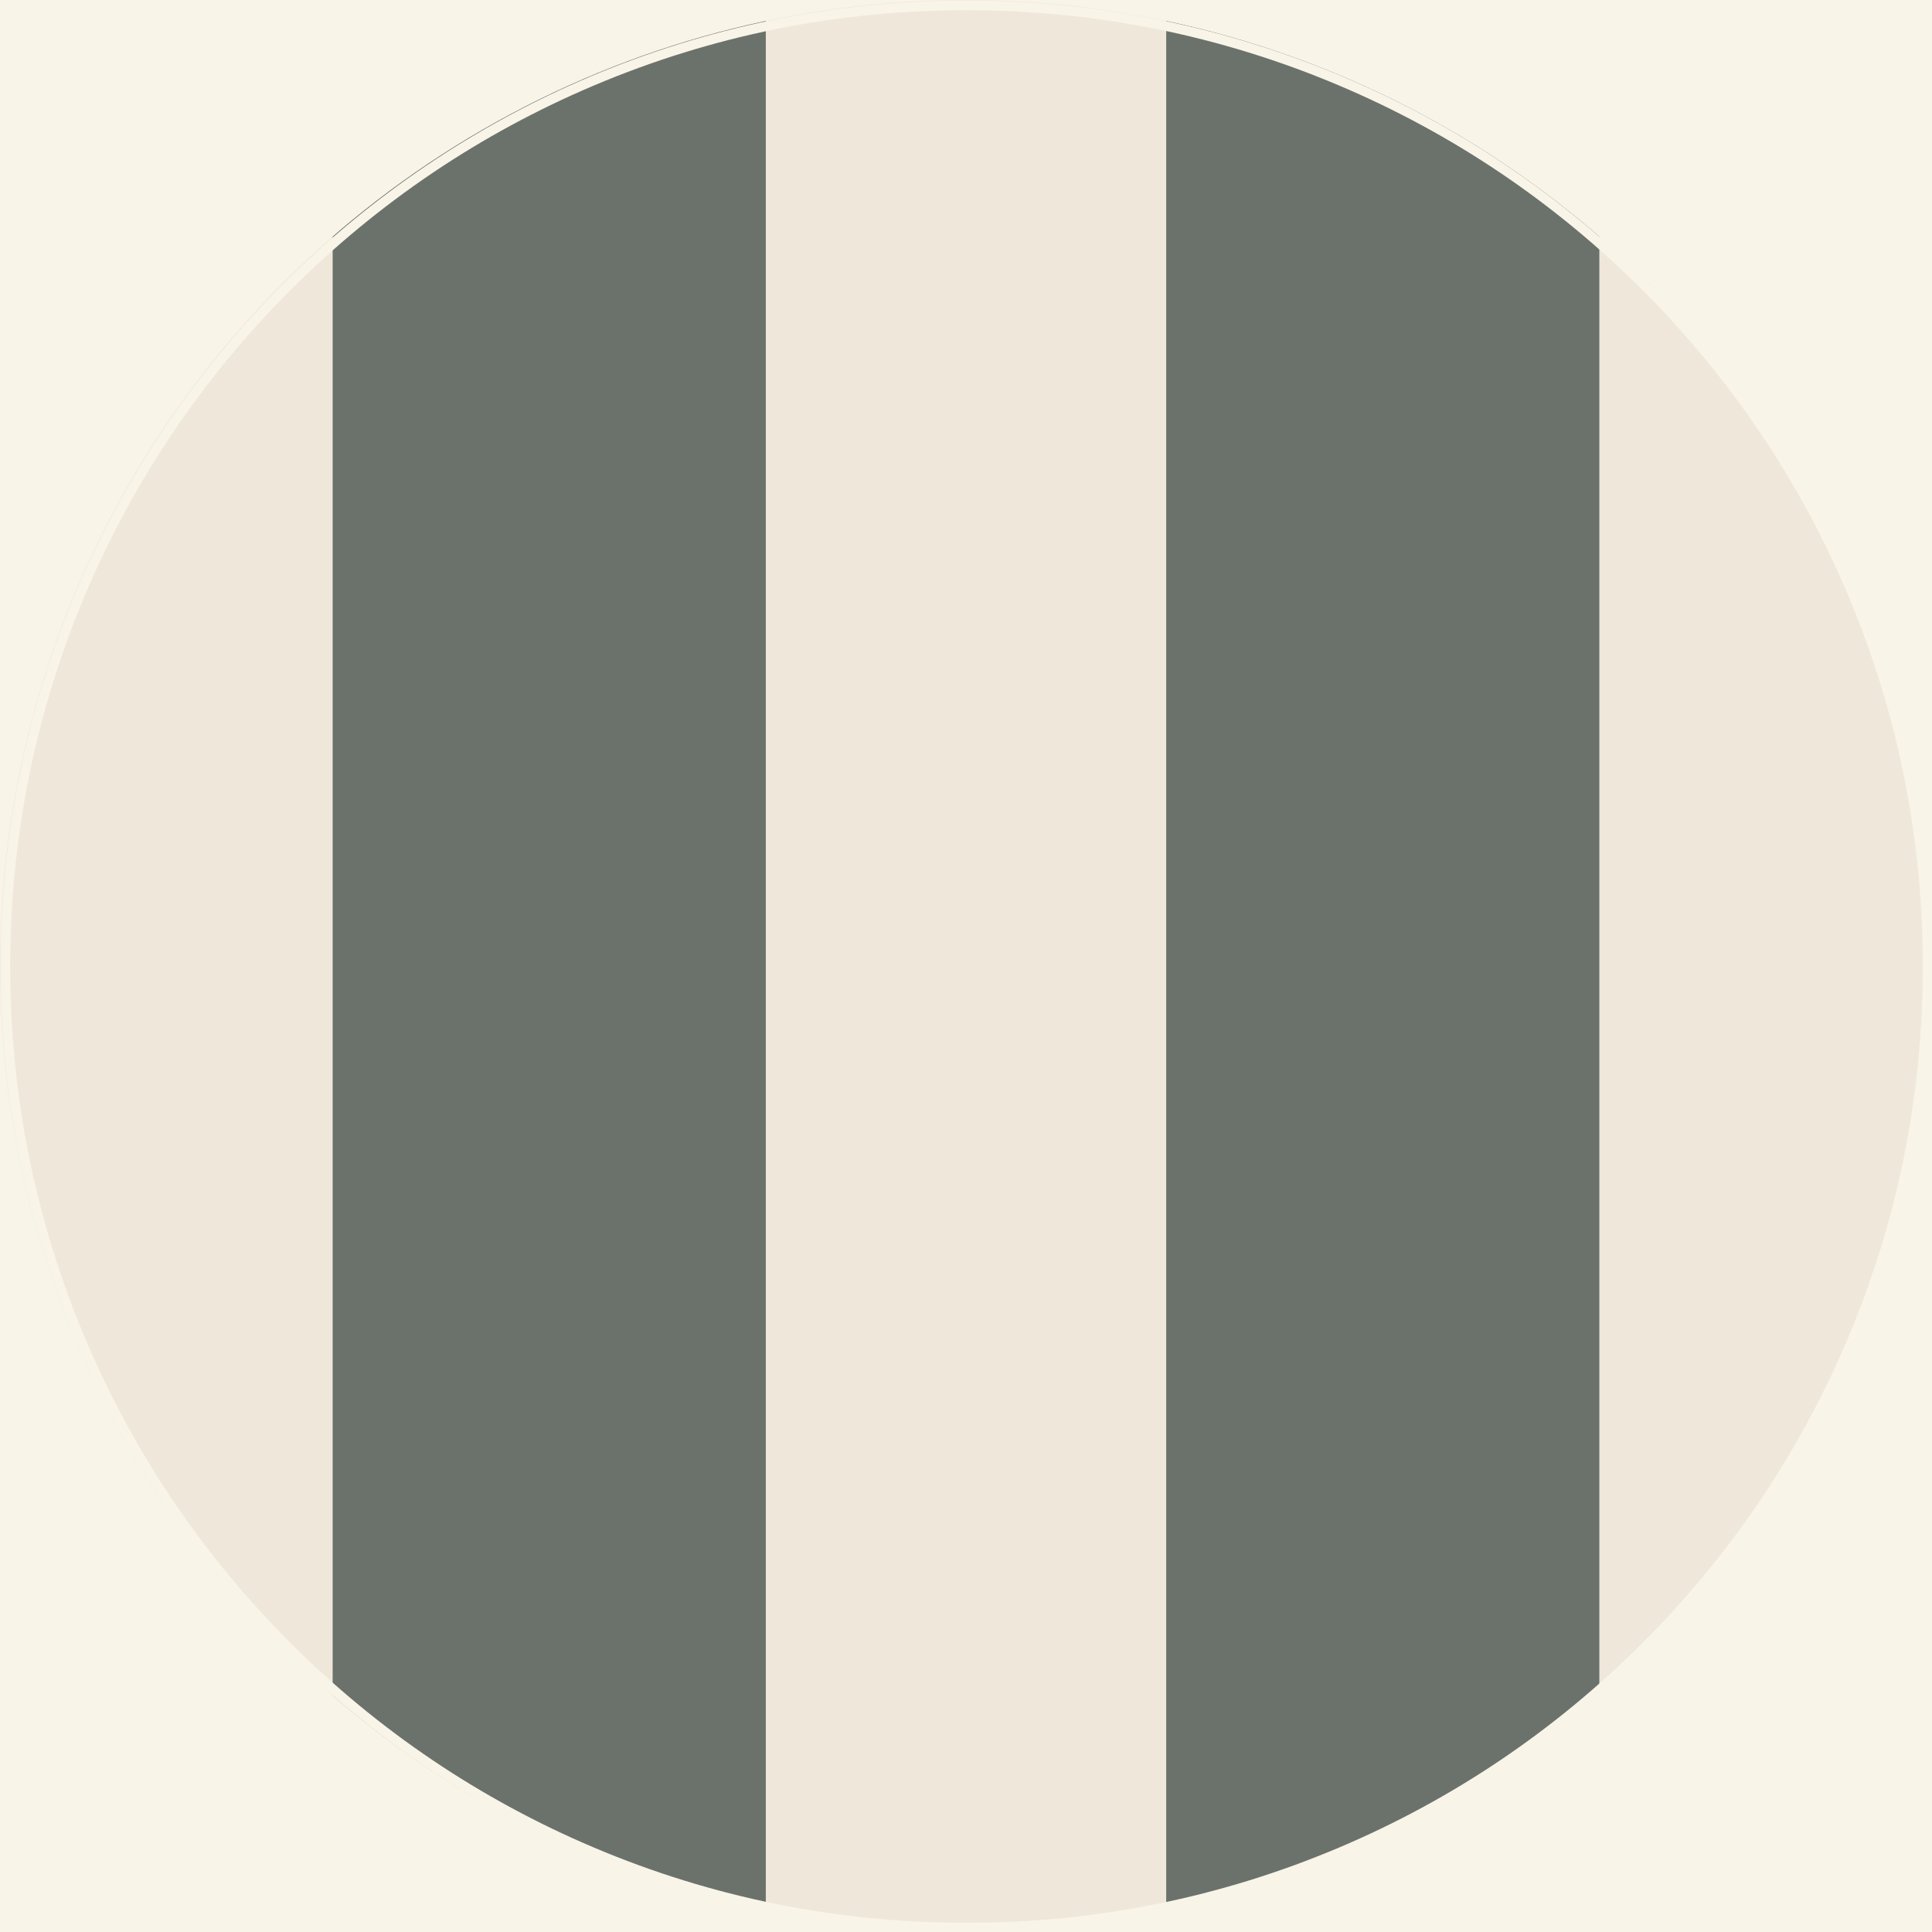
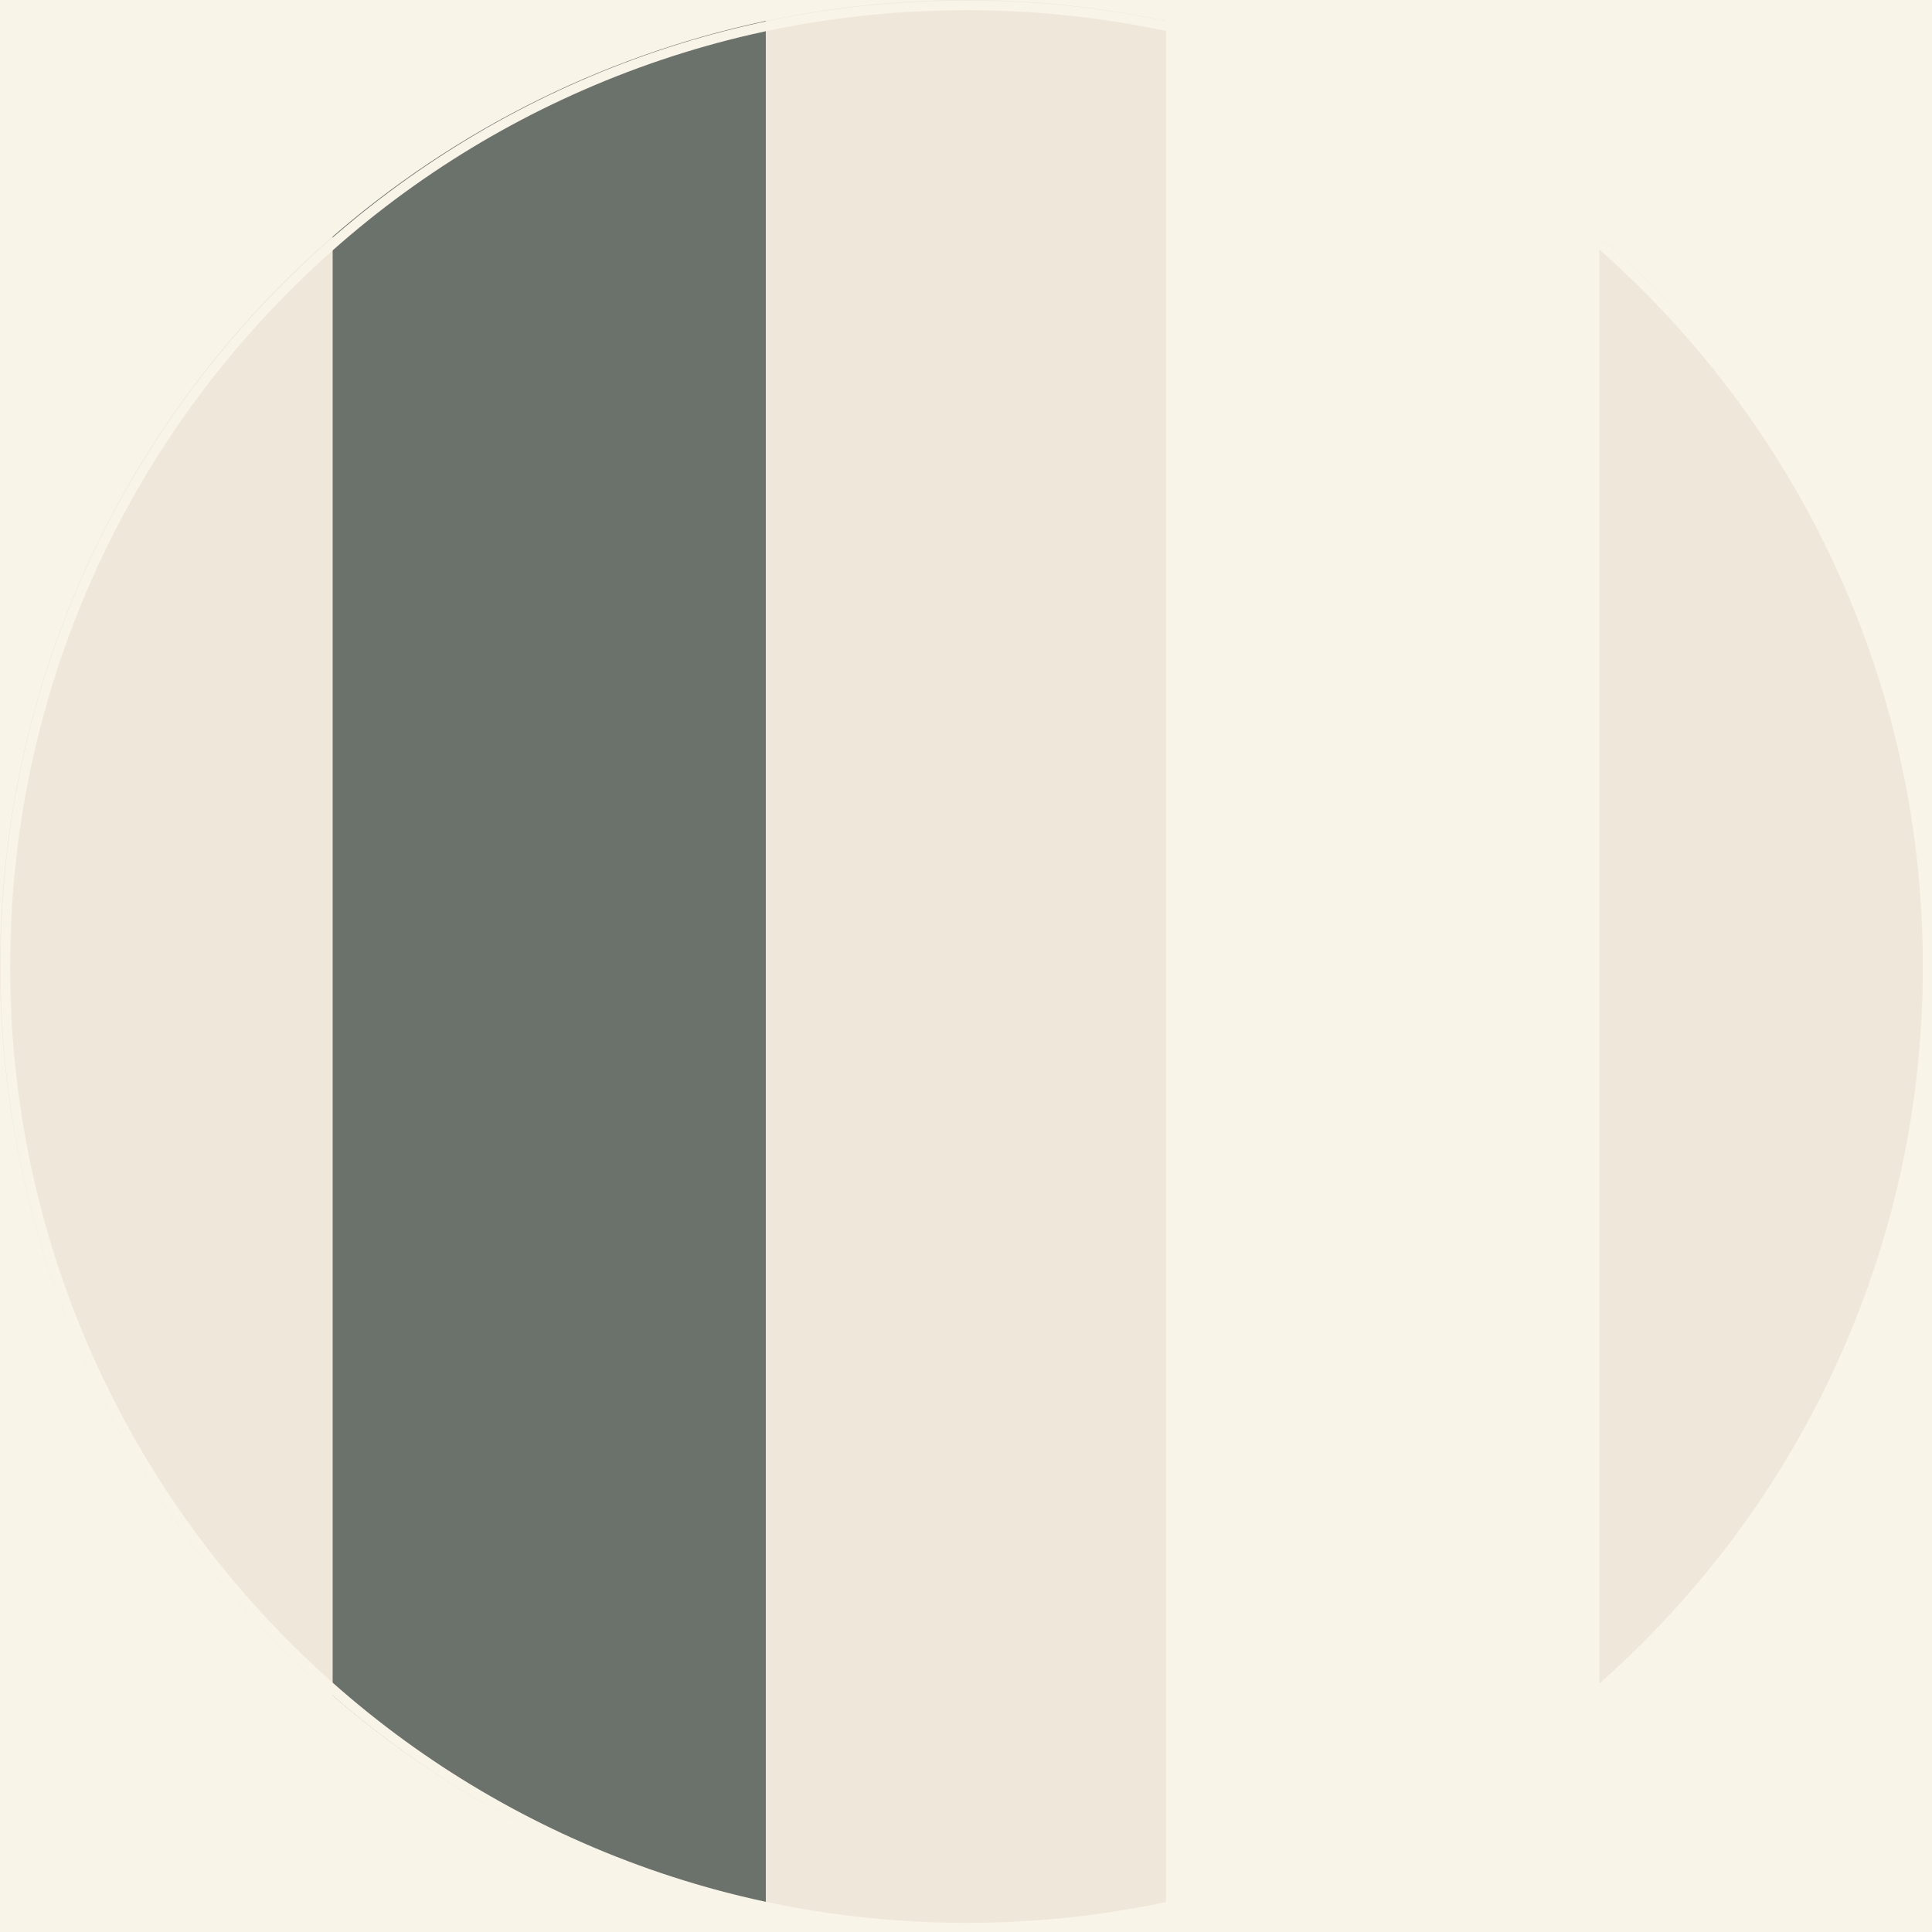
<svg xmlns="http://www.w3.org/2000/svg" viewBox="0 0 1000 1000" data-sanitized-data-name="Lag 1" data-name="Lag 1" id="Lag_1">
  <defs>
    <style>
      .cls-1 {
        fill: #efe7da;
      }

      .cls-1, .cls-2, .cls-3, .cls-4 {
        stroke-width: 0px;
      }

      .cls-2 {
        fill: #f9f4e8;
      }

      .cls-3, .cls-5 {
        fill: none;
      }

      .cls-6 {
        clip-path: url(#clippath);
      }

      .cls-5 {
        stroke: #231f20;
        stroke-miterlimit: 10;
        stroke-width: .64px;
      }

      .cls-4 {
        fill: #6b726b;
      }
    </style>
    <clipPath id="clippath">
      <circle r="500" cy="500" cx="500" class="cls-3" />
    </clipPath>
  </defs>
  <g id="BG">
    <rect height="1000" width="1000" y="0" class="cls-2" />
  </g>
  <g id="Pattern">
    <g class="cls-6">
      <g>
        <circle r="755.69" cy="614.03" cx="500" class="cls-5" />
        <rect height="1701.53" width="207.23" y="-254.3" x="827.83" class="cls-1" />
        <rect height="1701.53" width="207.23" y="-254.3" x="-35.06" class="cls-1" />
        <rect height="1701.53" width="224.22" y="-254.3" x="172.17" class="cls-4" />
-         <rect height="1701.53" width="224.22" y="-254.3" x="603.61" class="cls-4" />
        <rect height="1701.53" width="207.23" y="-254.3" x="396.39" class="cls-1" />
      </g>
    </g>
  </g>
  <g id="Circle">
    <path d="m500.26,5.28c66.83,0,131.65,13.09,192.67,38.9,58.94,24.93,111.88,60.62,157.34,106.08,45.46,45.46,81.15,98.4,106.08,157.34,25.81,61.02,38.9,125.85,38.9,192.67s-13.09,131.65-38.9,192.67c-24.93,58.94-60.62,111.88-106.08,157.34s-98.4,81.15-157.34,106.08c-61.02,25.81-125.85,38.9-192.67,38.9s-131.65-13.09-192.67-38.9c-58.94-24.93-111.88-60.62-157.34-106.08-45.46-45.46-81.15-98.4-106.08-157.34-25.81-61.02-38.9-125.85-38.9-192.67s13.09-131.65,38.9-192.67c24.93-58.94,60.62-111.88,106.08-157.34,45.46-45.46,98.4-81.15,157.34-106.08,61.02-25.81,125.85-38.9,192.67-38.9m0-5C224.12.28.26,224.14.26,500.28s223.86,500,500,500,500-223.86,500-500S776.4.28,500.26.28h0Z" class="cls-2" />
  </g>
</svg>